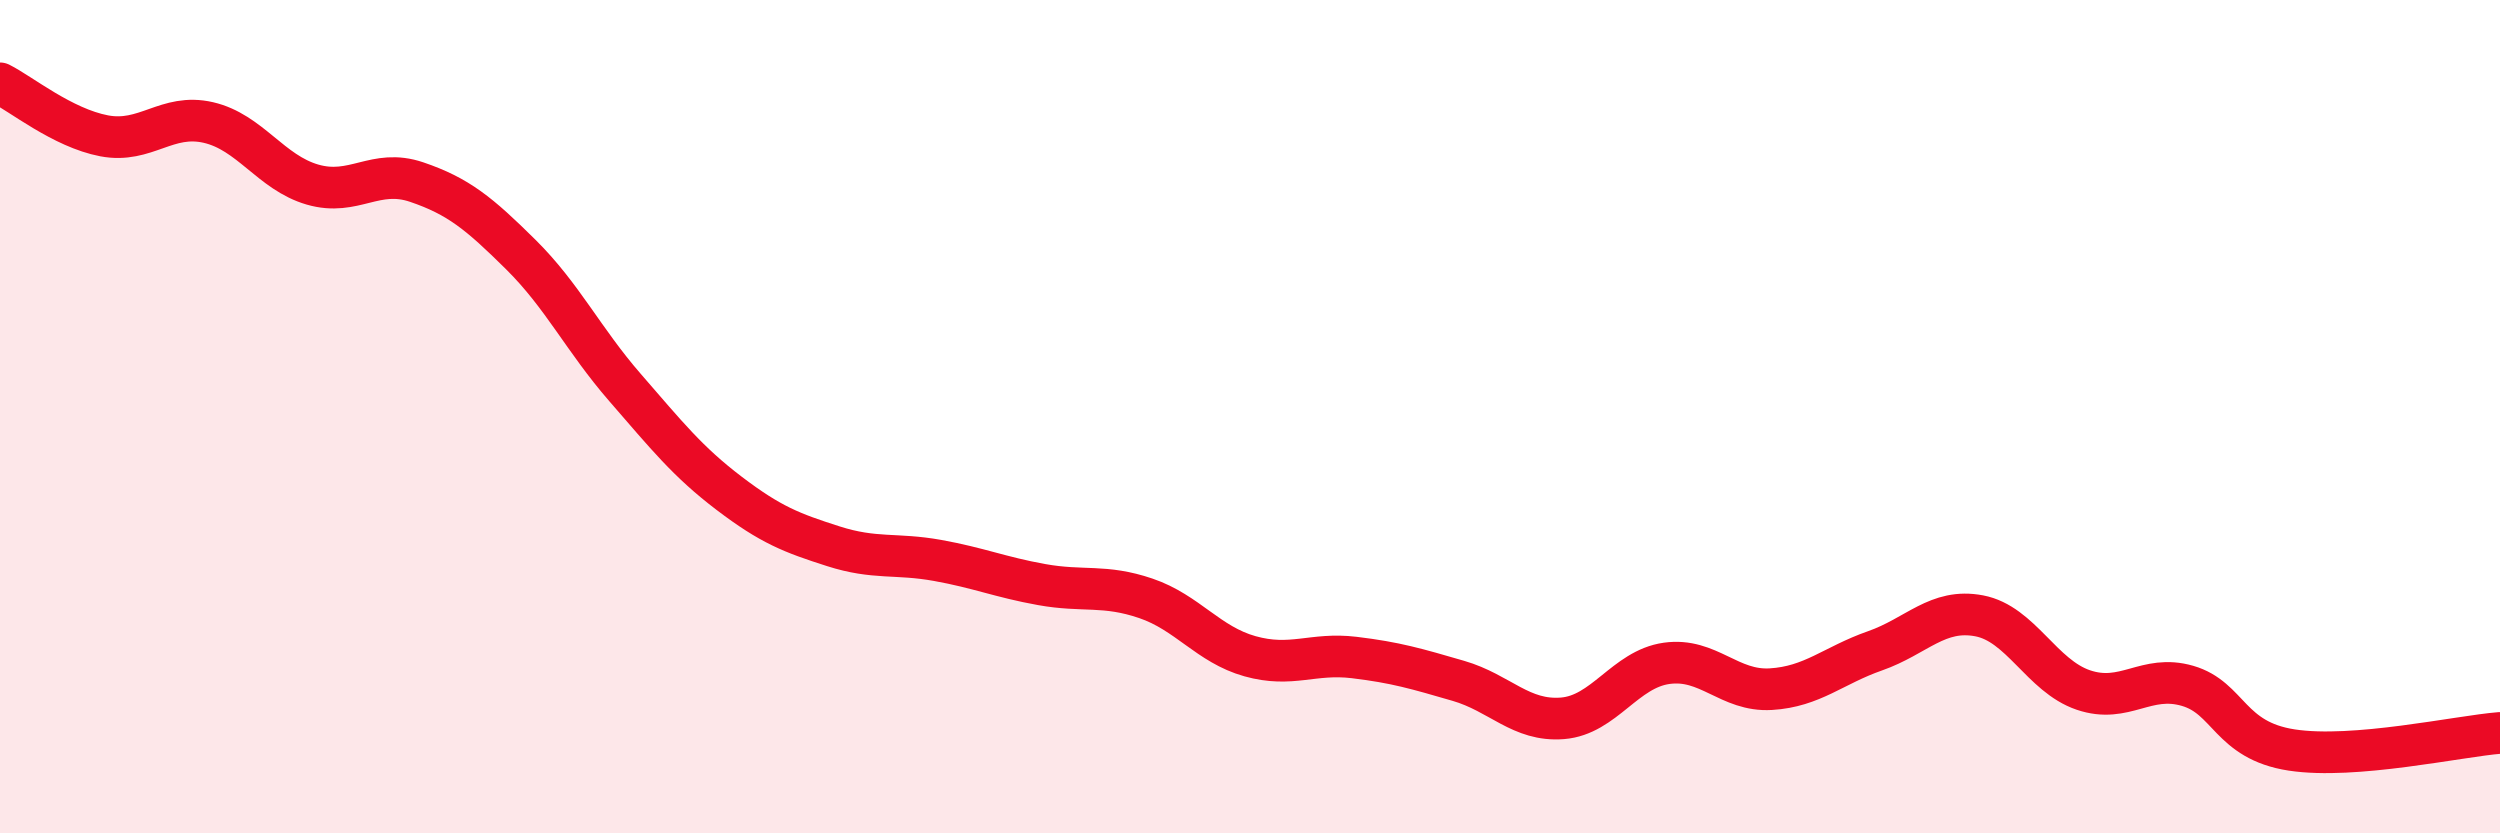
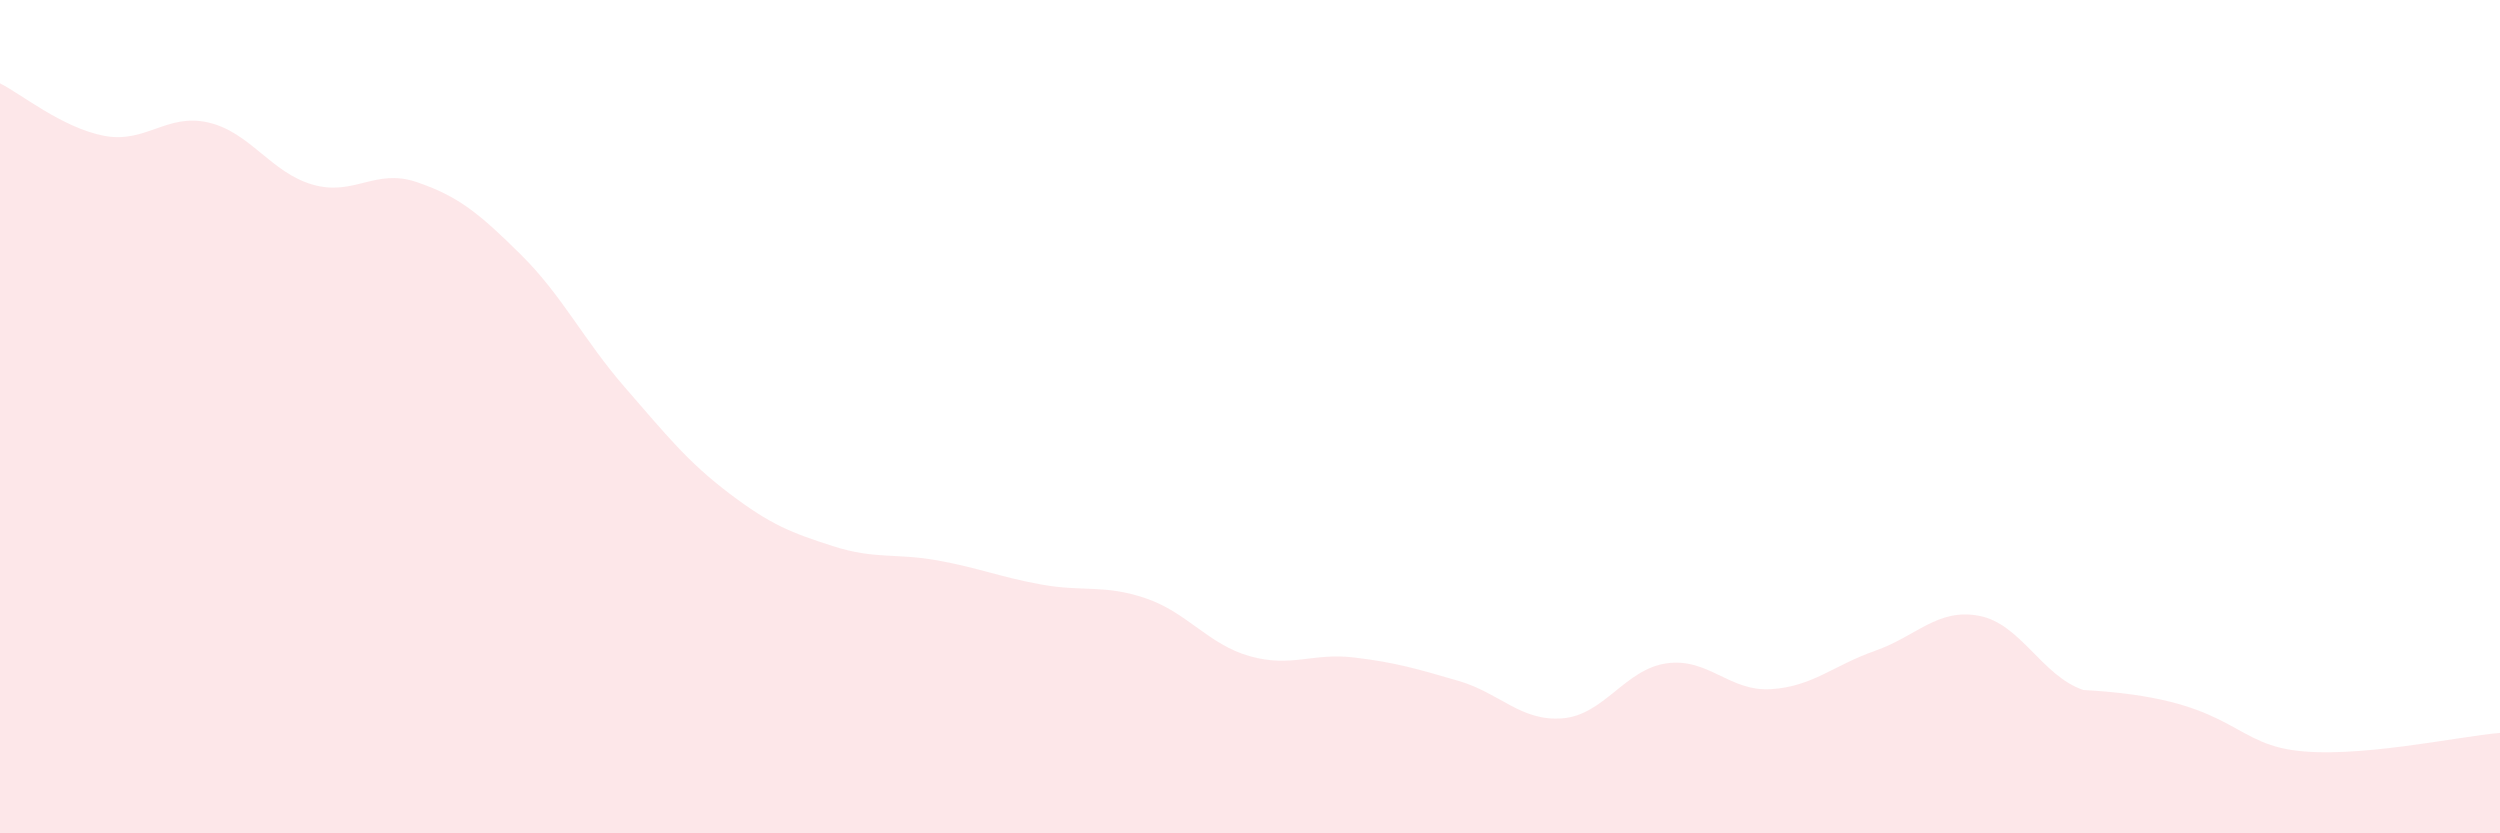
<svg xmlns="http://www.w3.org/2000/svg" width="60" height="20" viewBox="0 0 60 20">
-   <path d="M 0,2 C 0.5,2.25 1.5,3.07 2.5,3.26 C 3.5,3.45 4,2.71 5,2.94 C 6,3.17 6.5,4.14 7.5,4.43 C 8.5,4.72 9,4.03 10,4.37 C 11,4.71 11.5,5.12 12.5,6.11 C 13.5,7.1 14,8.15 15,9.3 C 16,10.45 16.5,11.08 17.5,11.84 C 18.5,12.6 19,12.79 20,13.11 C 21,13.43 21.5,13.27 22.5,13.45 C 23.5,13.63 24,13.85 25,14.03 C 26,14.21 26.5,14.02 27.5,14.36 C 28.5,14.7 29,15.47 30,15.75 C 31,16.03 31.5,15.66 32.5,15.78 C 33.5,15.9 34,16.05 35,16.34 C 36,16.63 36.5,17.32 37.5,17.24 C 38.5,17.16 39,16.06 40,15.92 C 41,15.78 41.5,16.6 42.5,16.54 C 43.5,16.48 44,15.97 45,15.62 C 46,15.27 46.5,14.59 47.5,14.78 C 48.5,14.97 49,16.22 50,16.56 C 51,16.9 51.5,16.17 52.5,16.46 C 53.5,16.75 53.5,17.77 55,18 C 56.5,18.23 59,17.67 60,17.59L60 20L0 20Z" fill="#EB0A25" opacity="0.1" stroke-linecap="round" stroke-linejoin="round" />
-   <path d="M 0,2 C 0.5,2.25 1.5,3.07 2.5,3.26 C 3.5,3.45 4,2.71 5,2.94 C 6,3.17 6.5,4.14 7.5,4.43 C 8.5,4.72 9,4.03 10,4.37 C 11,4.71 11.5,5.12 12.5,6.11 C 13.5,7.1 14,8.15 15,9.3 C 16,10.45 16.5,11.08 17.5,11.84 C 18.5,12.6 19,12.79 20,13.11 C 21,13.43 21.5,13.27 22.5,13.45 C 23.5,13.63 24,13.85 25,14.03 C 26,14.21 26.5,14.02 27.5,14.36 C 28.5,14.7 29,15.47 30,15.75 C 31,16.03 31.5,15.66 32.5,15.78 C 33.5,15.9 34,16.05 35,16.34 C 36,16.63 36.5,17.32 37.5,17.24 C 38.5,17.16 39,16.06 40,15.92 C 41,15.78 41.5,16.6 42.5,16.54 C 43.5,16.48 44,15.97 45,15.62 C 46,15.27 46.5,14.59 47.5,14.78 C 48.5,14.97 49,16.22 50,16.56 C 51,16.9 51.5,16.17 52.5,16.46 C 53.5,16.75 53.5,17.77 55,18 C 56.5,18.23 59,17.67 60,17.59" stroke="#EB0A25" stroke-width="1" fill="none" stroke-linecap="round" stroke-linejoin="round" />
+   <path d="M 0,2 C 0.5,2.25 1.5,3.07 2.5,3.26 C 3.5,3.45 4,2.71 5,2.94 C 6,3.17 6.5,4.14 7.5,4.43 C 8.5,4.72 9,4.03 10,4.37 C 11,4.71 11.5,5.12 12.5,6.11 C 13.5,7.1 14,8.15 15,9.3 C 16,10.45 16.5,11.08 17.5,11.84 C 18.5,12.6 19,12.79 20,13.11 C 21,13.43 21.5,13.27 22.5,13.45 C 23.5,13.63 24,13.85 25,14.03 C 26,14.21 26.5,14.02 27.5,14.36 C 28.5,14.7 29,15.47 30,15.75 C 31,16.03 31.5,15.66 32.5,15.78 C 33.5,15.9 34,16.05 35,16.34 C 36,16.63 36.5,17.32 37.5,17.24 C 38.5,17.16 39,16.06 40,15.92 C 41,15.78 41.5,16.6 42.5,16.54 C 43.5,16.48 44,15.97 45,15.62 C 46,15.27 46.5,14.59 47.5,14.78 C 48.5,14.97 49,16.22 50,16.56 C 53.5,16.75 53.5,17.77 55,18 C 56.5,18.23 59,17.67 60,17.59L60 20L0 20Z" fill="#EB0A25" opacity="0.1" stroke-linecap="round" stroke-linejoin="round" />
</svg>